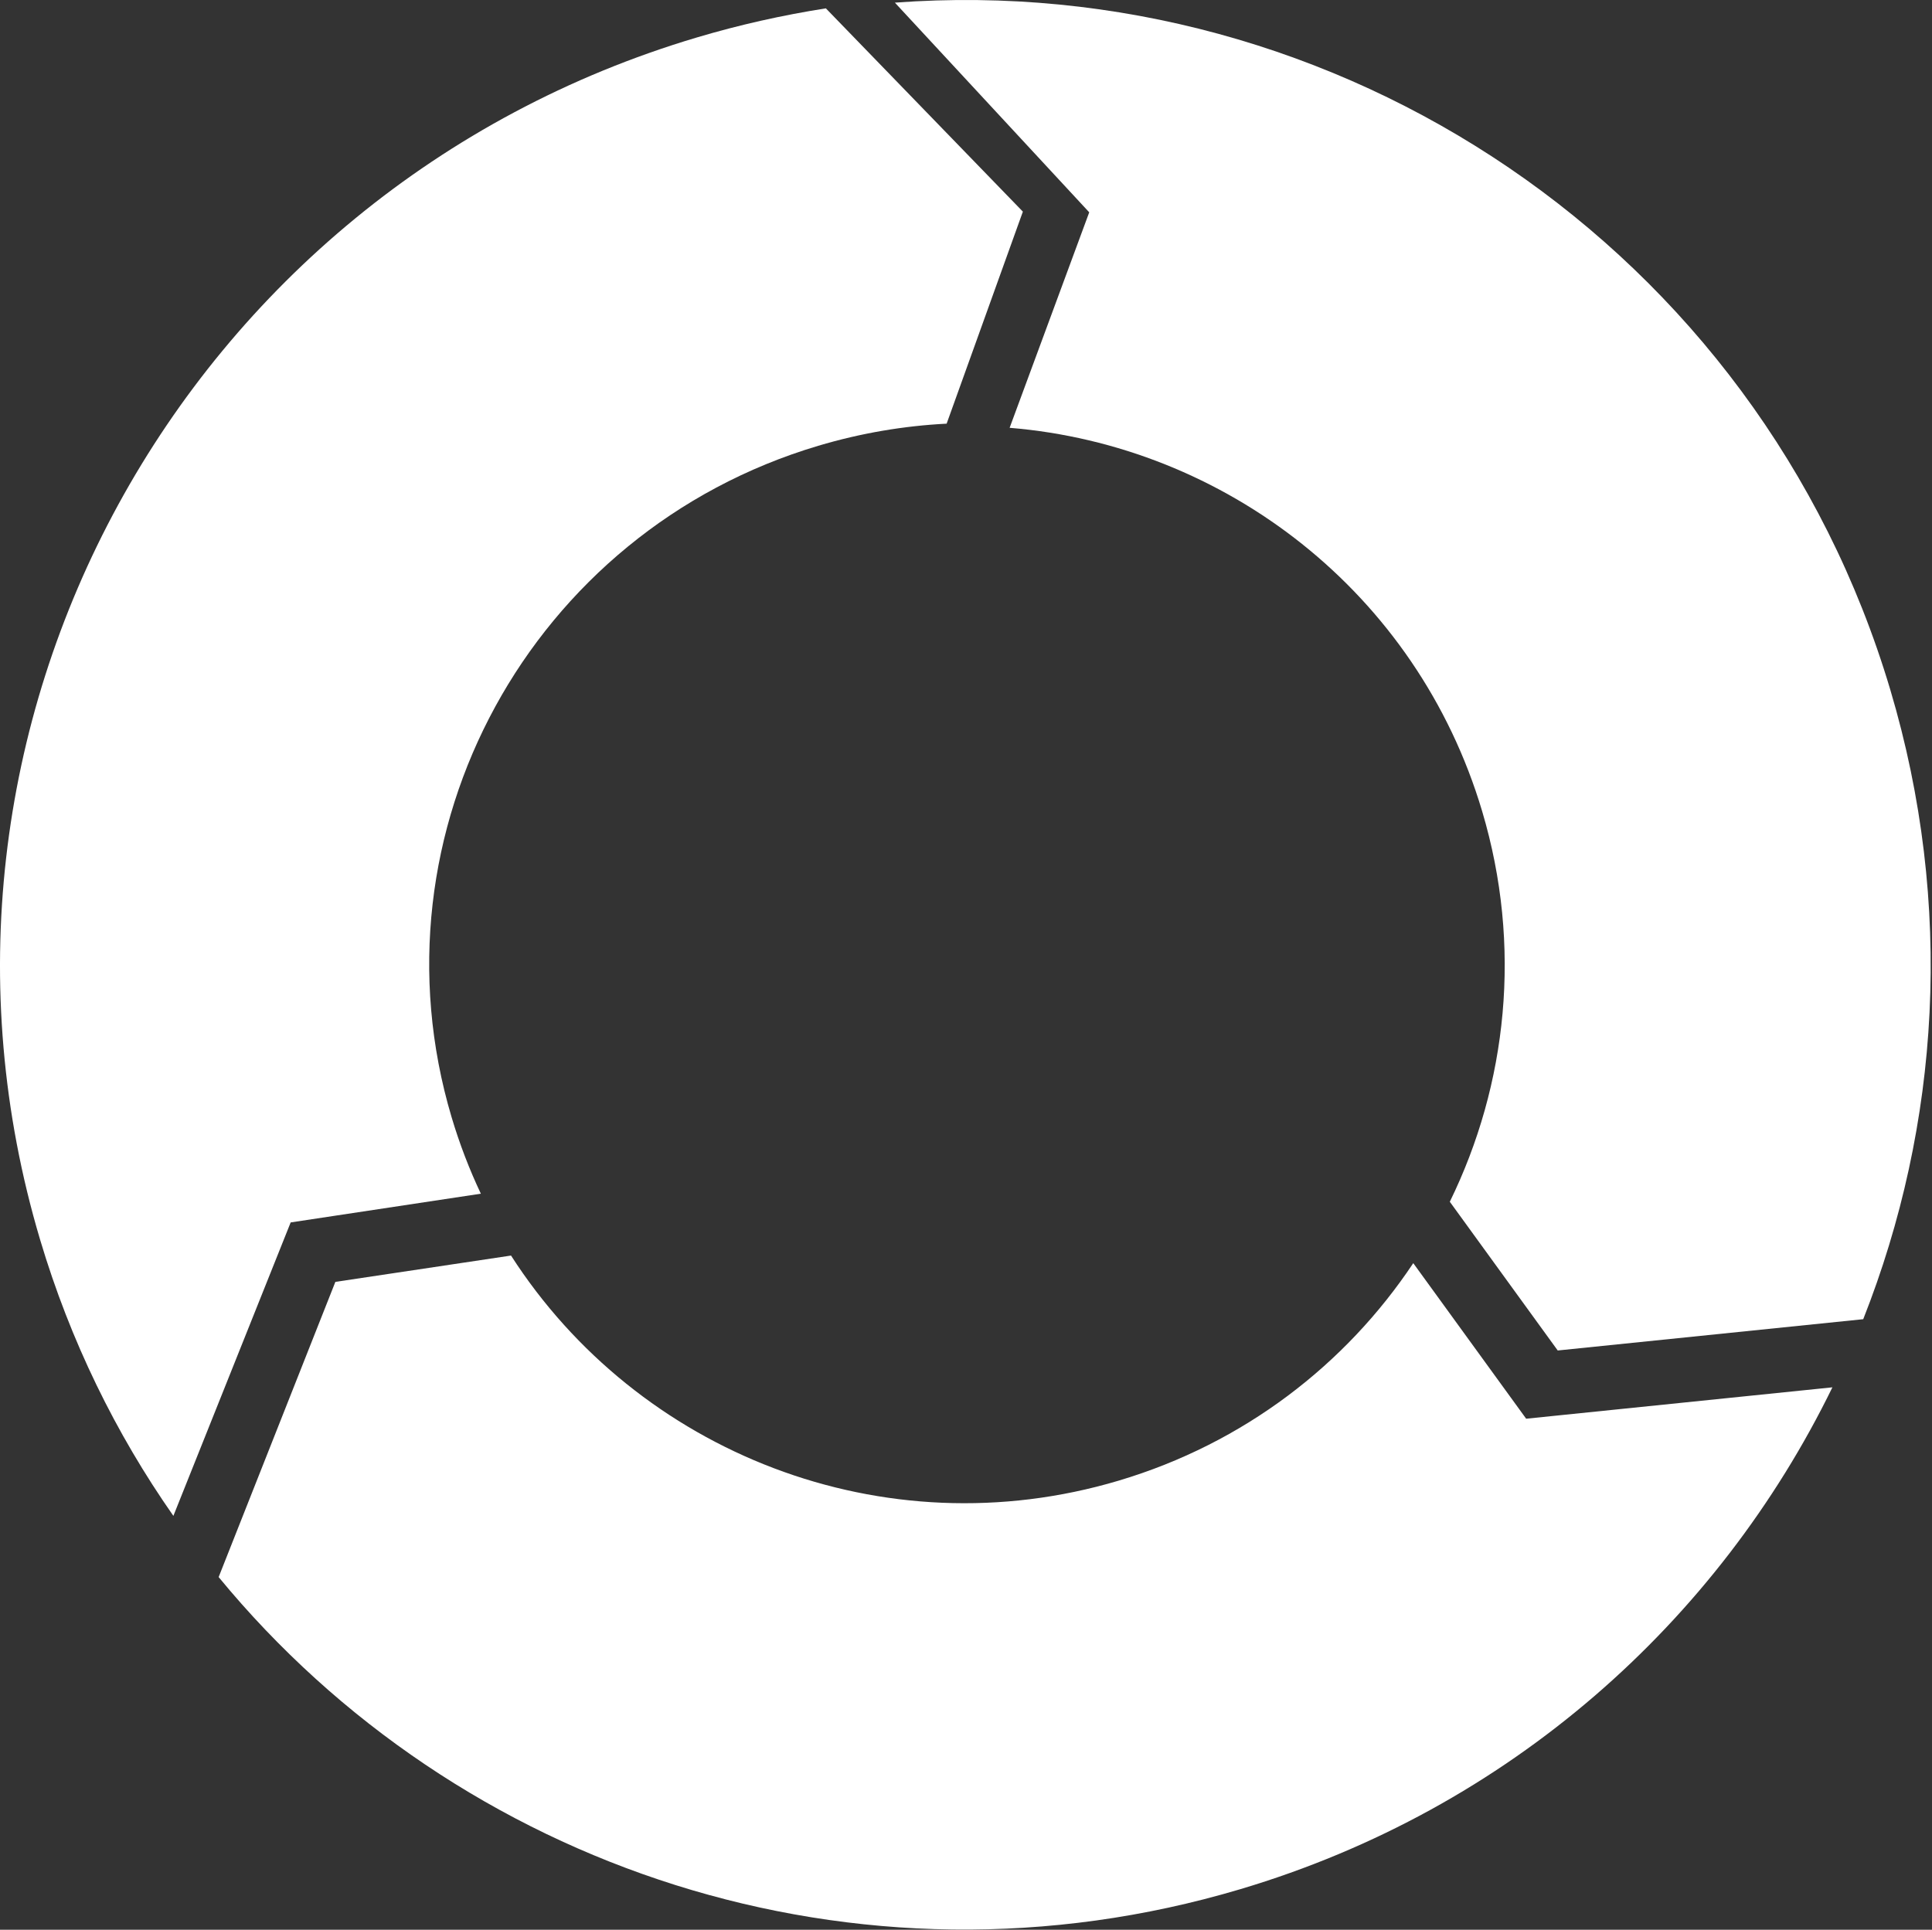
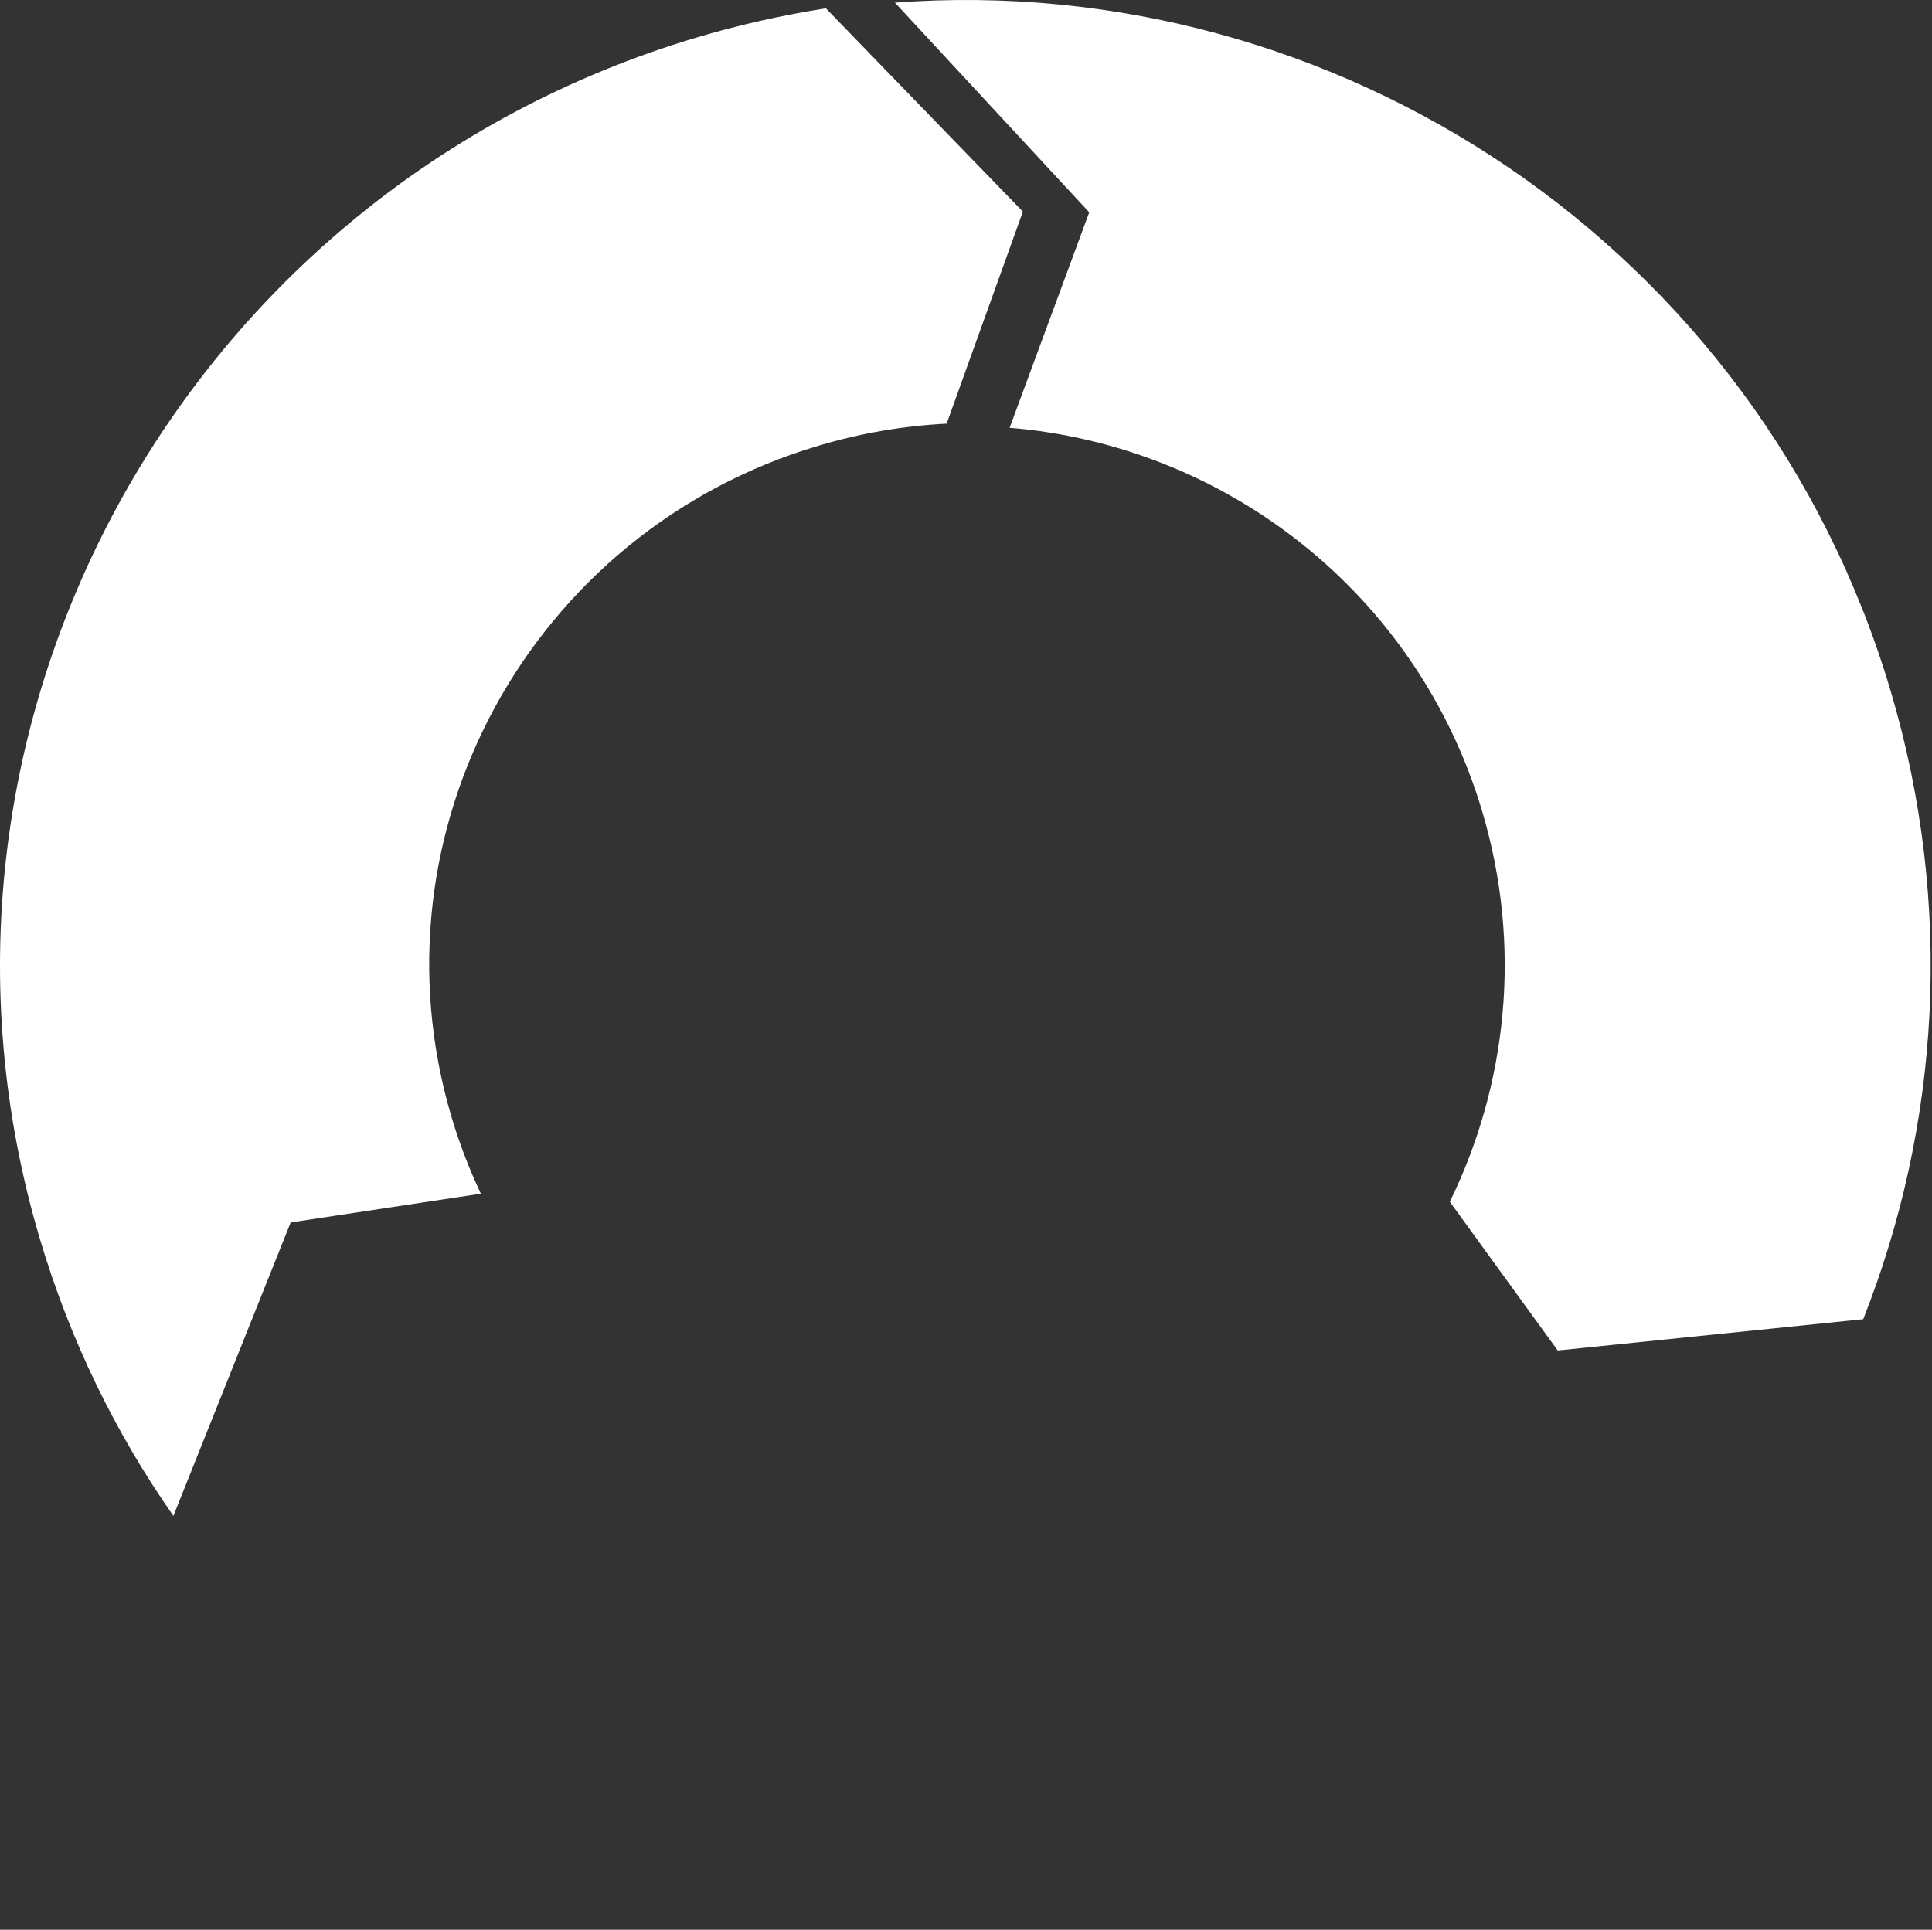
<svg xmlns="http://www.w3.org/2000/svg" width="1085px" height="1084px" viewBox="0 0 1085 1084" fill="none" aria-hidden="true">
  <rect x="0" y="0" width="1085" height="1084" fill="#333333" stroke="none" />
-   <path d="M566.999 240.311C687.718 250.216 795.698 332.564 832.37 455.696C854.95 531.512 846.419 609.21 814.205 675.055L874.81 758.602L1046.38 741.028C1089.41 632.079 1097.6 508.43 1061.57 387.434C987.513 138.778 750.98 -17.016 502.567 1.485L611.705 119.261L566.999 240.311Z" fill="url(#paint0_linear_862_259568494a5863781)" style="fill:url(#CerosGradient_idc6fc68dfe);" />
+   <path d="M566.999 240.311C687.718 250.216 795.698 332.564 832.37 455.696C854.95 531.512 846.419 609.21 814.205 675.055L874.81 758.602L1046.38 741.028C1089.41 632.079 1097.6 508.43 1061.57 387.434C987.513 138.778 750.98 -17.016 502.567 1.485L611.705 119.261L566.999 240.311" fill="url(#paint0_linear_862_259568494a5863781)" style="fill:url(#CerosGradient_idc6fc68dfe);" />
  <path d="M163.272 686.665L270.044 670.529C263.584 656.854 258.066 642.514 253.612 627.559C205.896 467.342 298.085 298.492 459.528 250.409C483.526 243.262 507.69 239.202 531.625 237.985L574.436 118.879L463.801 4.695C439.6 8.488 415.364 13.893 391.228 21.081C102.154 107.175 -62.912 409.506 22.527 696.382C39.48 753.302 65.059 805.328 97.369 851.507L163.246 686.652L163.272 686.665Z" fill="url(#paint1_linear_862_259568494a5863781)" style="fill:url(#CerosGradient_idc6fc68dfe);" />
-   <path d="M857.1 796.951L793.683 709.542C755.854 766.334 698.706 810.729 628.205 831.726C495.95 871.115 358.014 815.872 286.987 705.277L188.336 720.074L122.791 885.885C257.193 1049.27 481.106 1125.37 696.569 1061.2C847.906 1016.12 964.845 910.831 1029.07 779.3L857.113 796.926L857.1 796.951Z" fill="url(#paint2_linear_862_259568494a5863781)" style="fill:url(#CerosGradient_idc6fc68dfe);" />
  <defs>
    <linearGradient class="cerosgradient" data-cerosgradient="true" id="CerosGradient_idc6fc68dfe" gradientUnits="userSpaceOnUse" x1="50%" y1="100%" x2="50%" y2="0%">
      <stop offset="0%" stop-color="#FFFFFF" />
      <stop offset="100%" stop-color="#FFFFFF" />
    </linearGradient>
    <linearGradient id="paint0_linear_862_259568494a5863781" x1="930.188" y1="138.339" x2="188.577" y2="880.207" gradientUnits="userSpaceOnUse">
      <stop stop-color="#FB9B2A" />
      <stop offset="0.327" stop-color="#EF3E4A" />
      <stop offset="0.875" stop-color="#341573" />
    </linearGradient>
    <linearGradient id="paint1_linear_862_259568494a5863781" x1="930.188" y1="138.339" x2="188.577" y2="880.207" gradientUnits="userSpaceOnUse">
      <stop stop-color="#FB9B2A" />
      <stop offset="0.327" stop-color="#EF3E4A" />
      <stop offset="0.875" stop-color="#341573" />
    </linearGradient>
    <linearGradient id="paint2_linear_862_259568494a5863781" x1="930.188" y1="138.339" x2="188.577" y2="880.207" gradientUnits="userSpaceOnUse">
      <stop stop-color="#FB9B2A" />
      <stop offset="0.327" stop-color="#EF3E4A" />
      <stop offset="0.875" stop-color="#341573" />
    </linearGradient>
  </defs>
</svg>